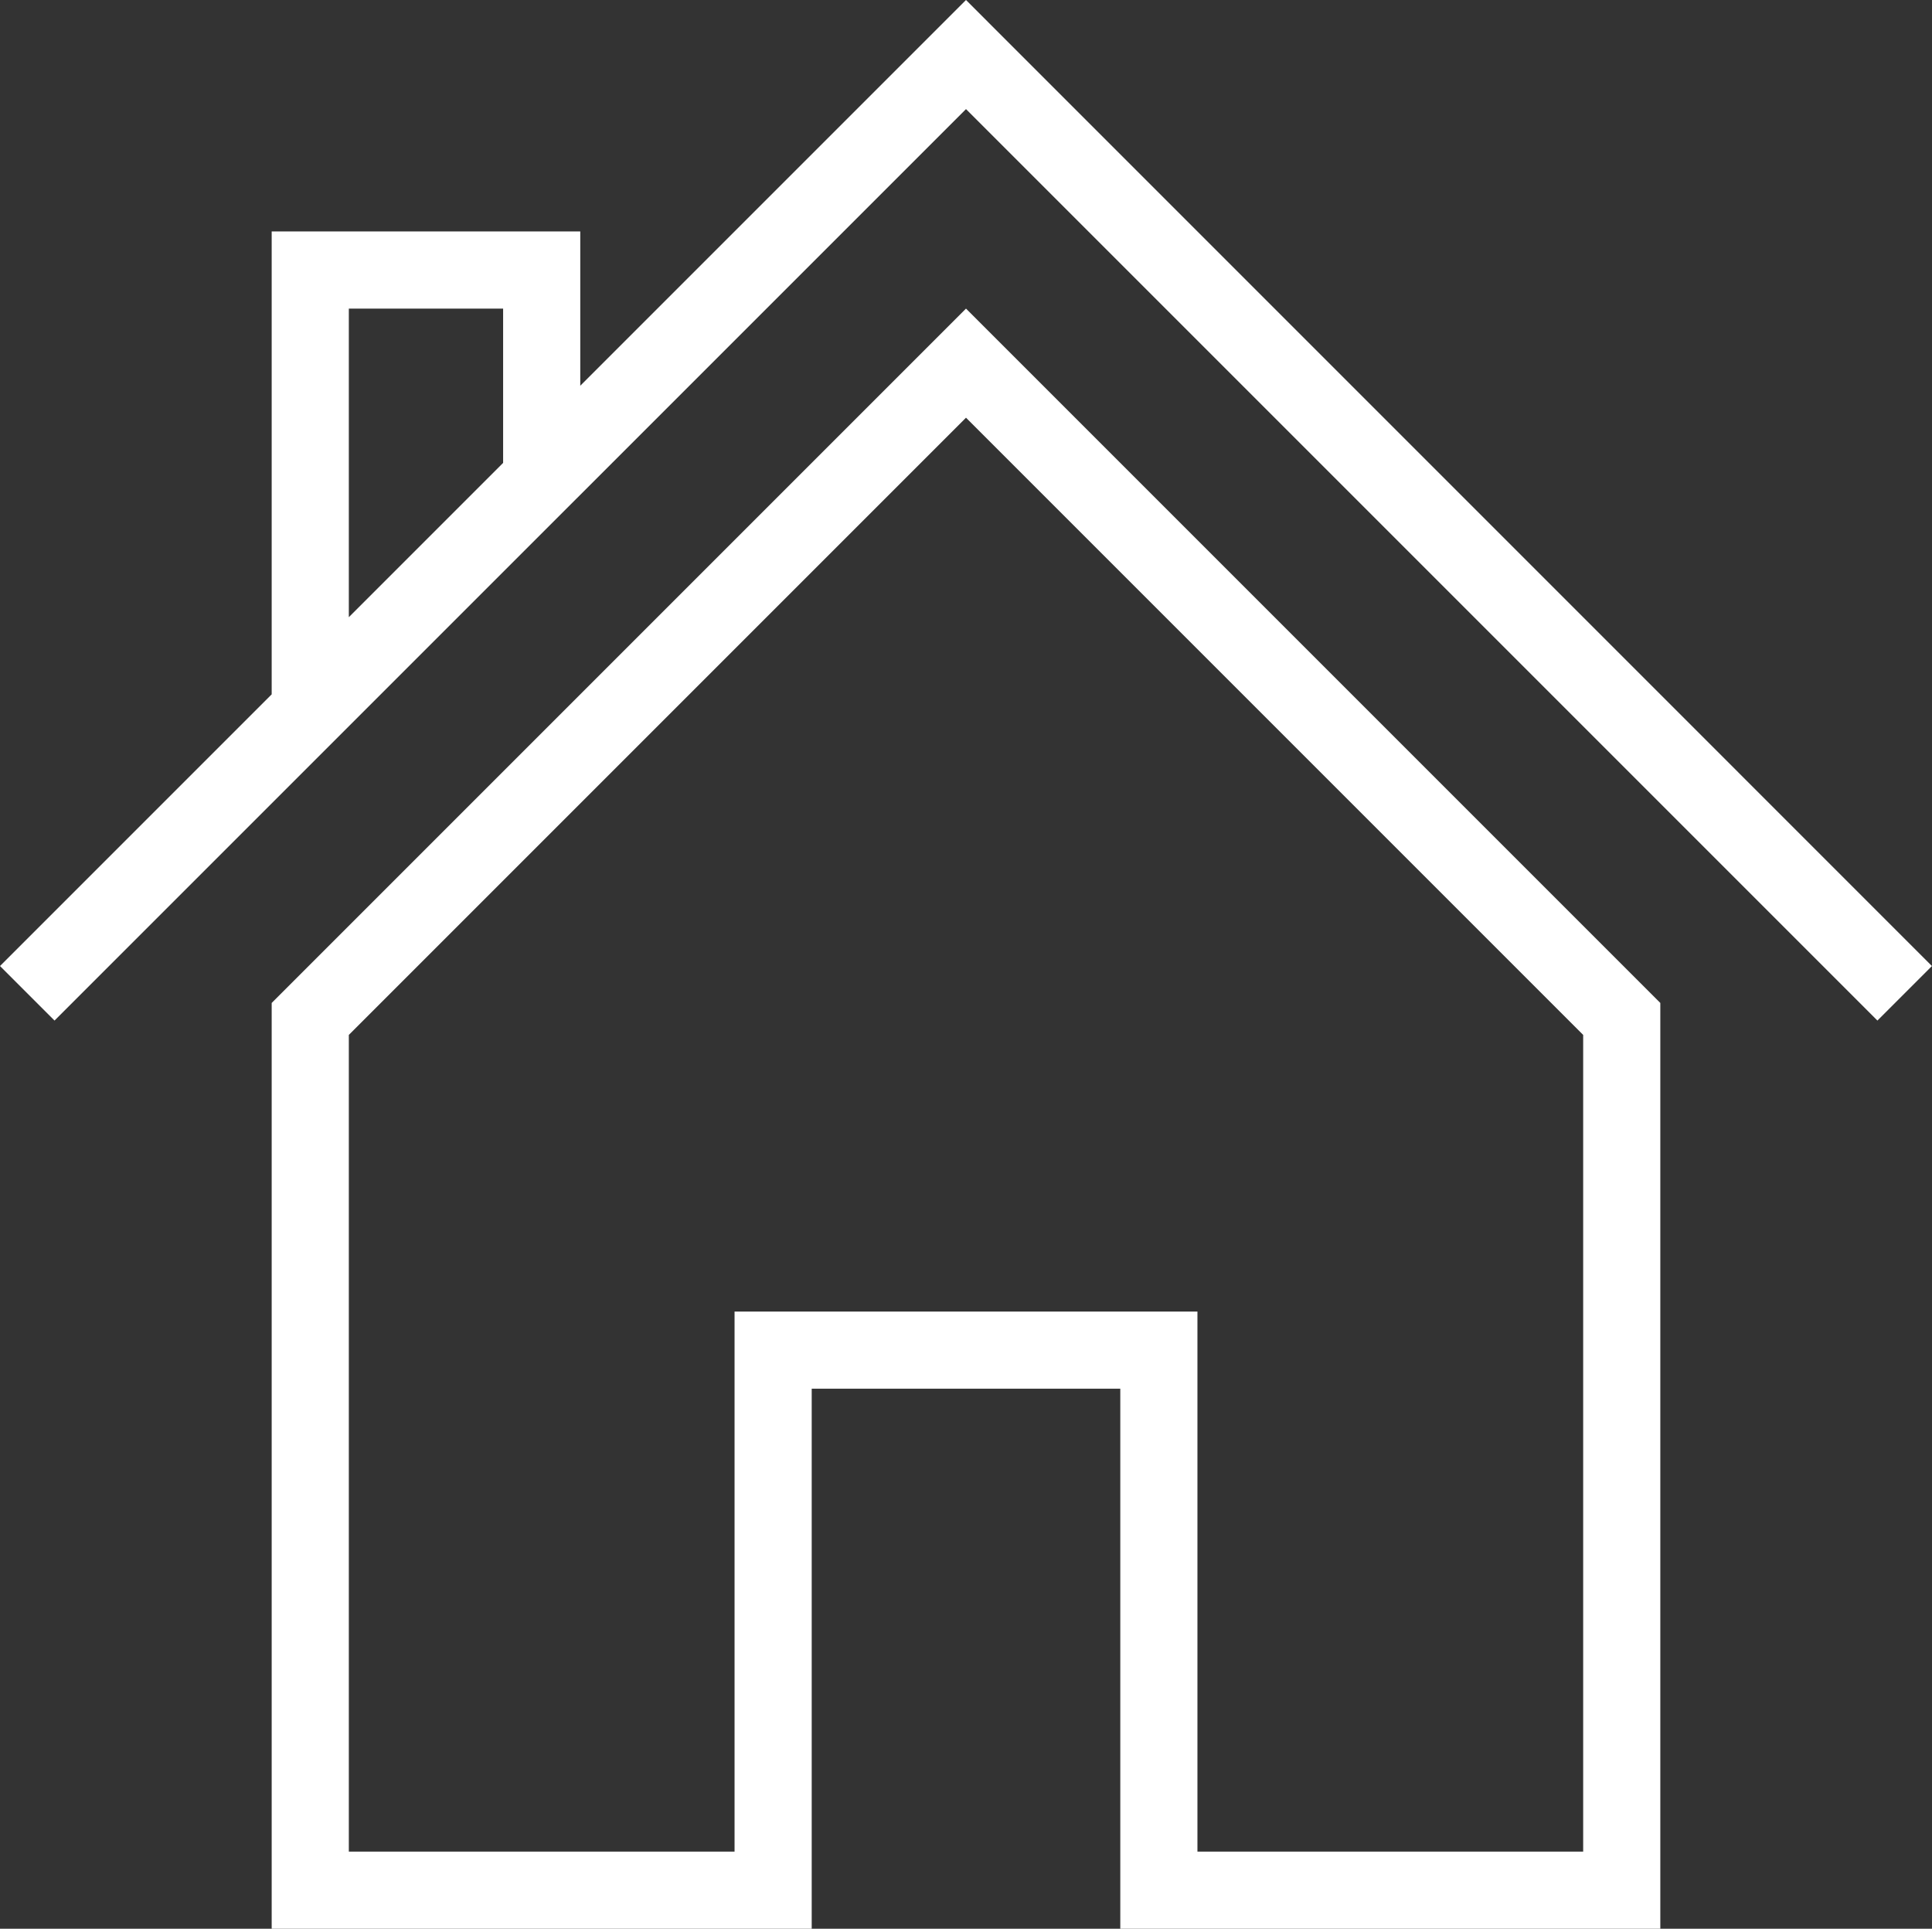
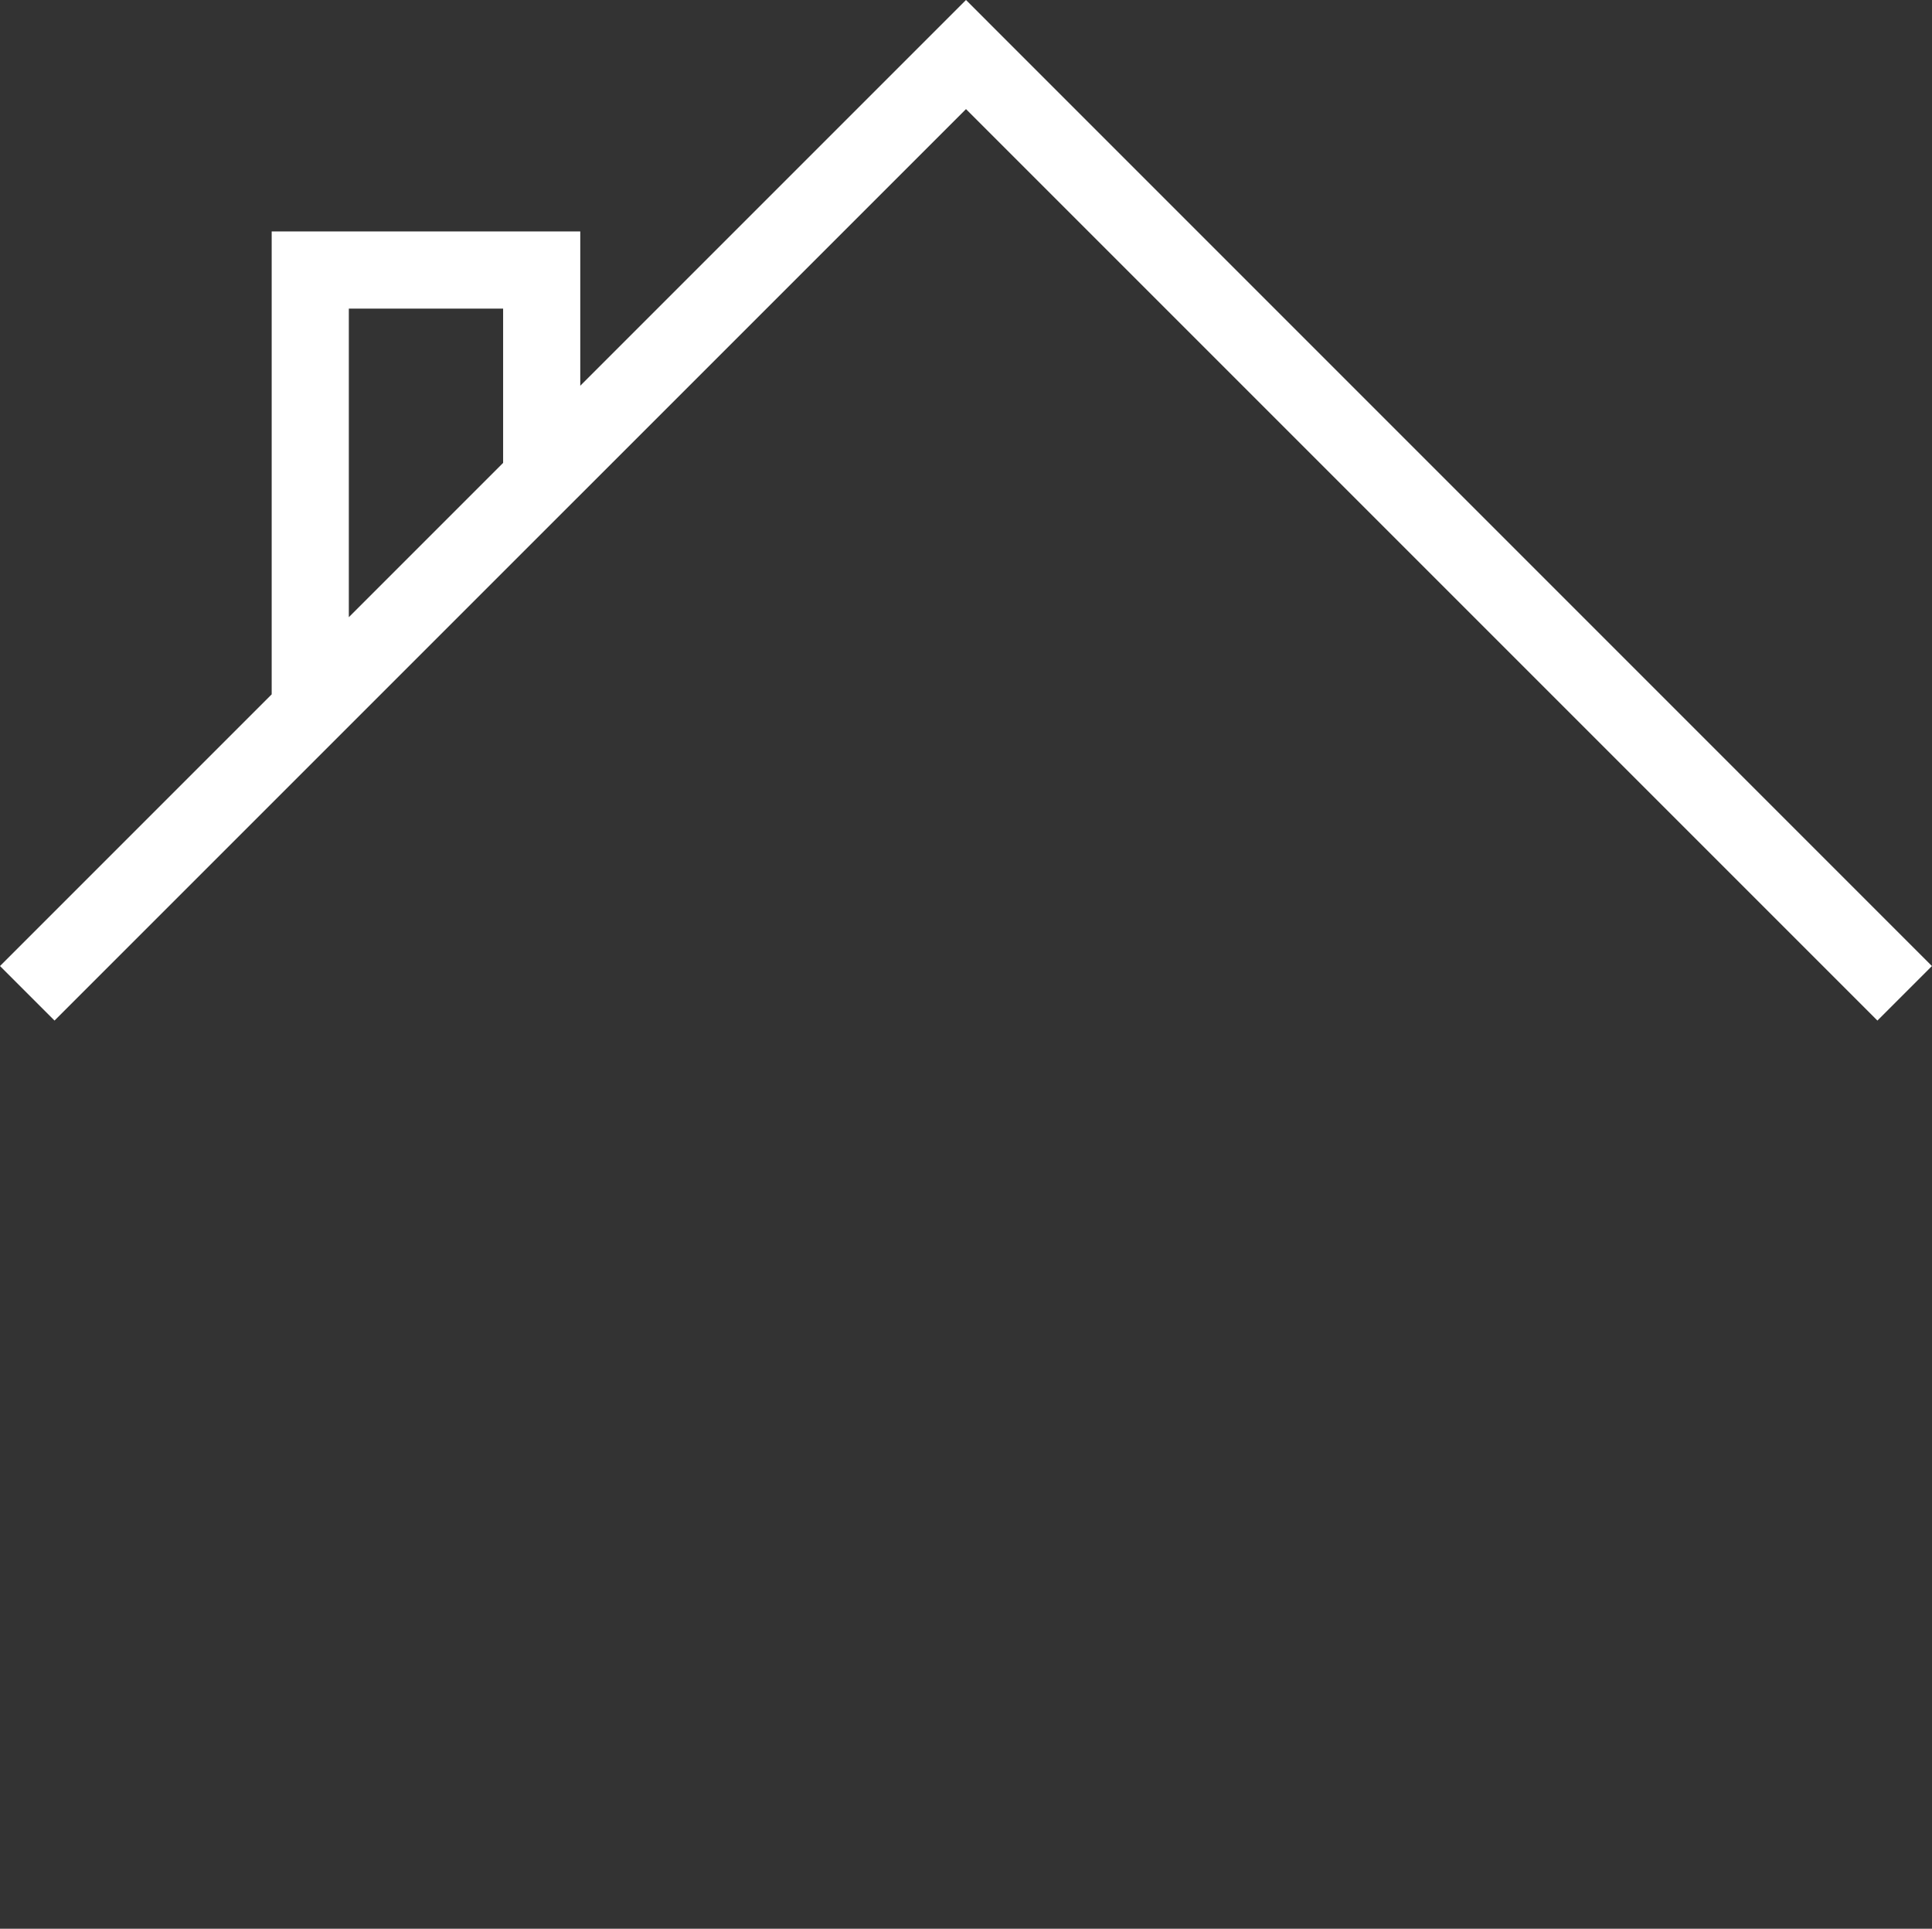
<svg xmlns="http://www.w3.org/2000/svg" version="1.1" x="0px" y="0px" width="30.052px" height="30px" viewBox="0 0 30.052 30" enable-background="new 0 0 30.052 30" xml:space="preserve">
  <rect x="0" y="0" width="30.052" height="30" fill="#333333" stroke="none" />
  <defs>
</defs>
  <g>
    <path fill="#FFFFFF" d="M15.026,0l-6,6V3.6h-4.8v7.2L0,15.026l0.848,0.848L15.026,1.697l14.177,14.177l0.848-0.848L15.026,0z    M5.426,4.8h2.4v2.4l-2.4,2.4V4.8z" />
-     <path fill="#FFFFFF" d="M4.226,15.6V30h8.4v-8.4h4.8V30h8.4V15.6l-10.8-10.8L4.226,15.6z M24.626,28.8h-6v-7.2v-1.2h-1.2h-4.8h-1.2   v1.2v7.2h-6V16.097l9.6-9.6l9.6,9.6V28.8z" />
  </g>
</svg>